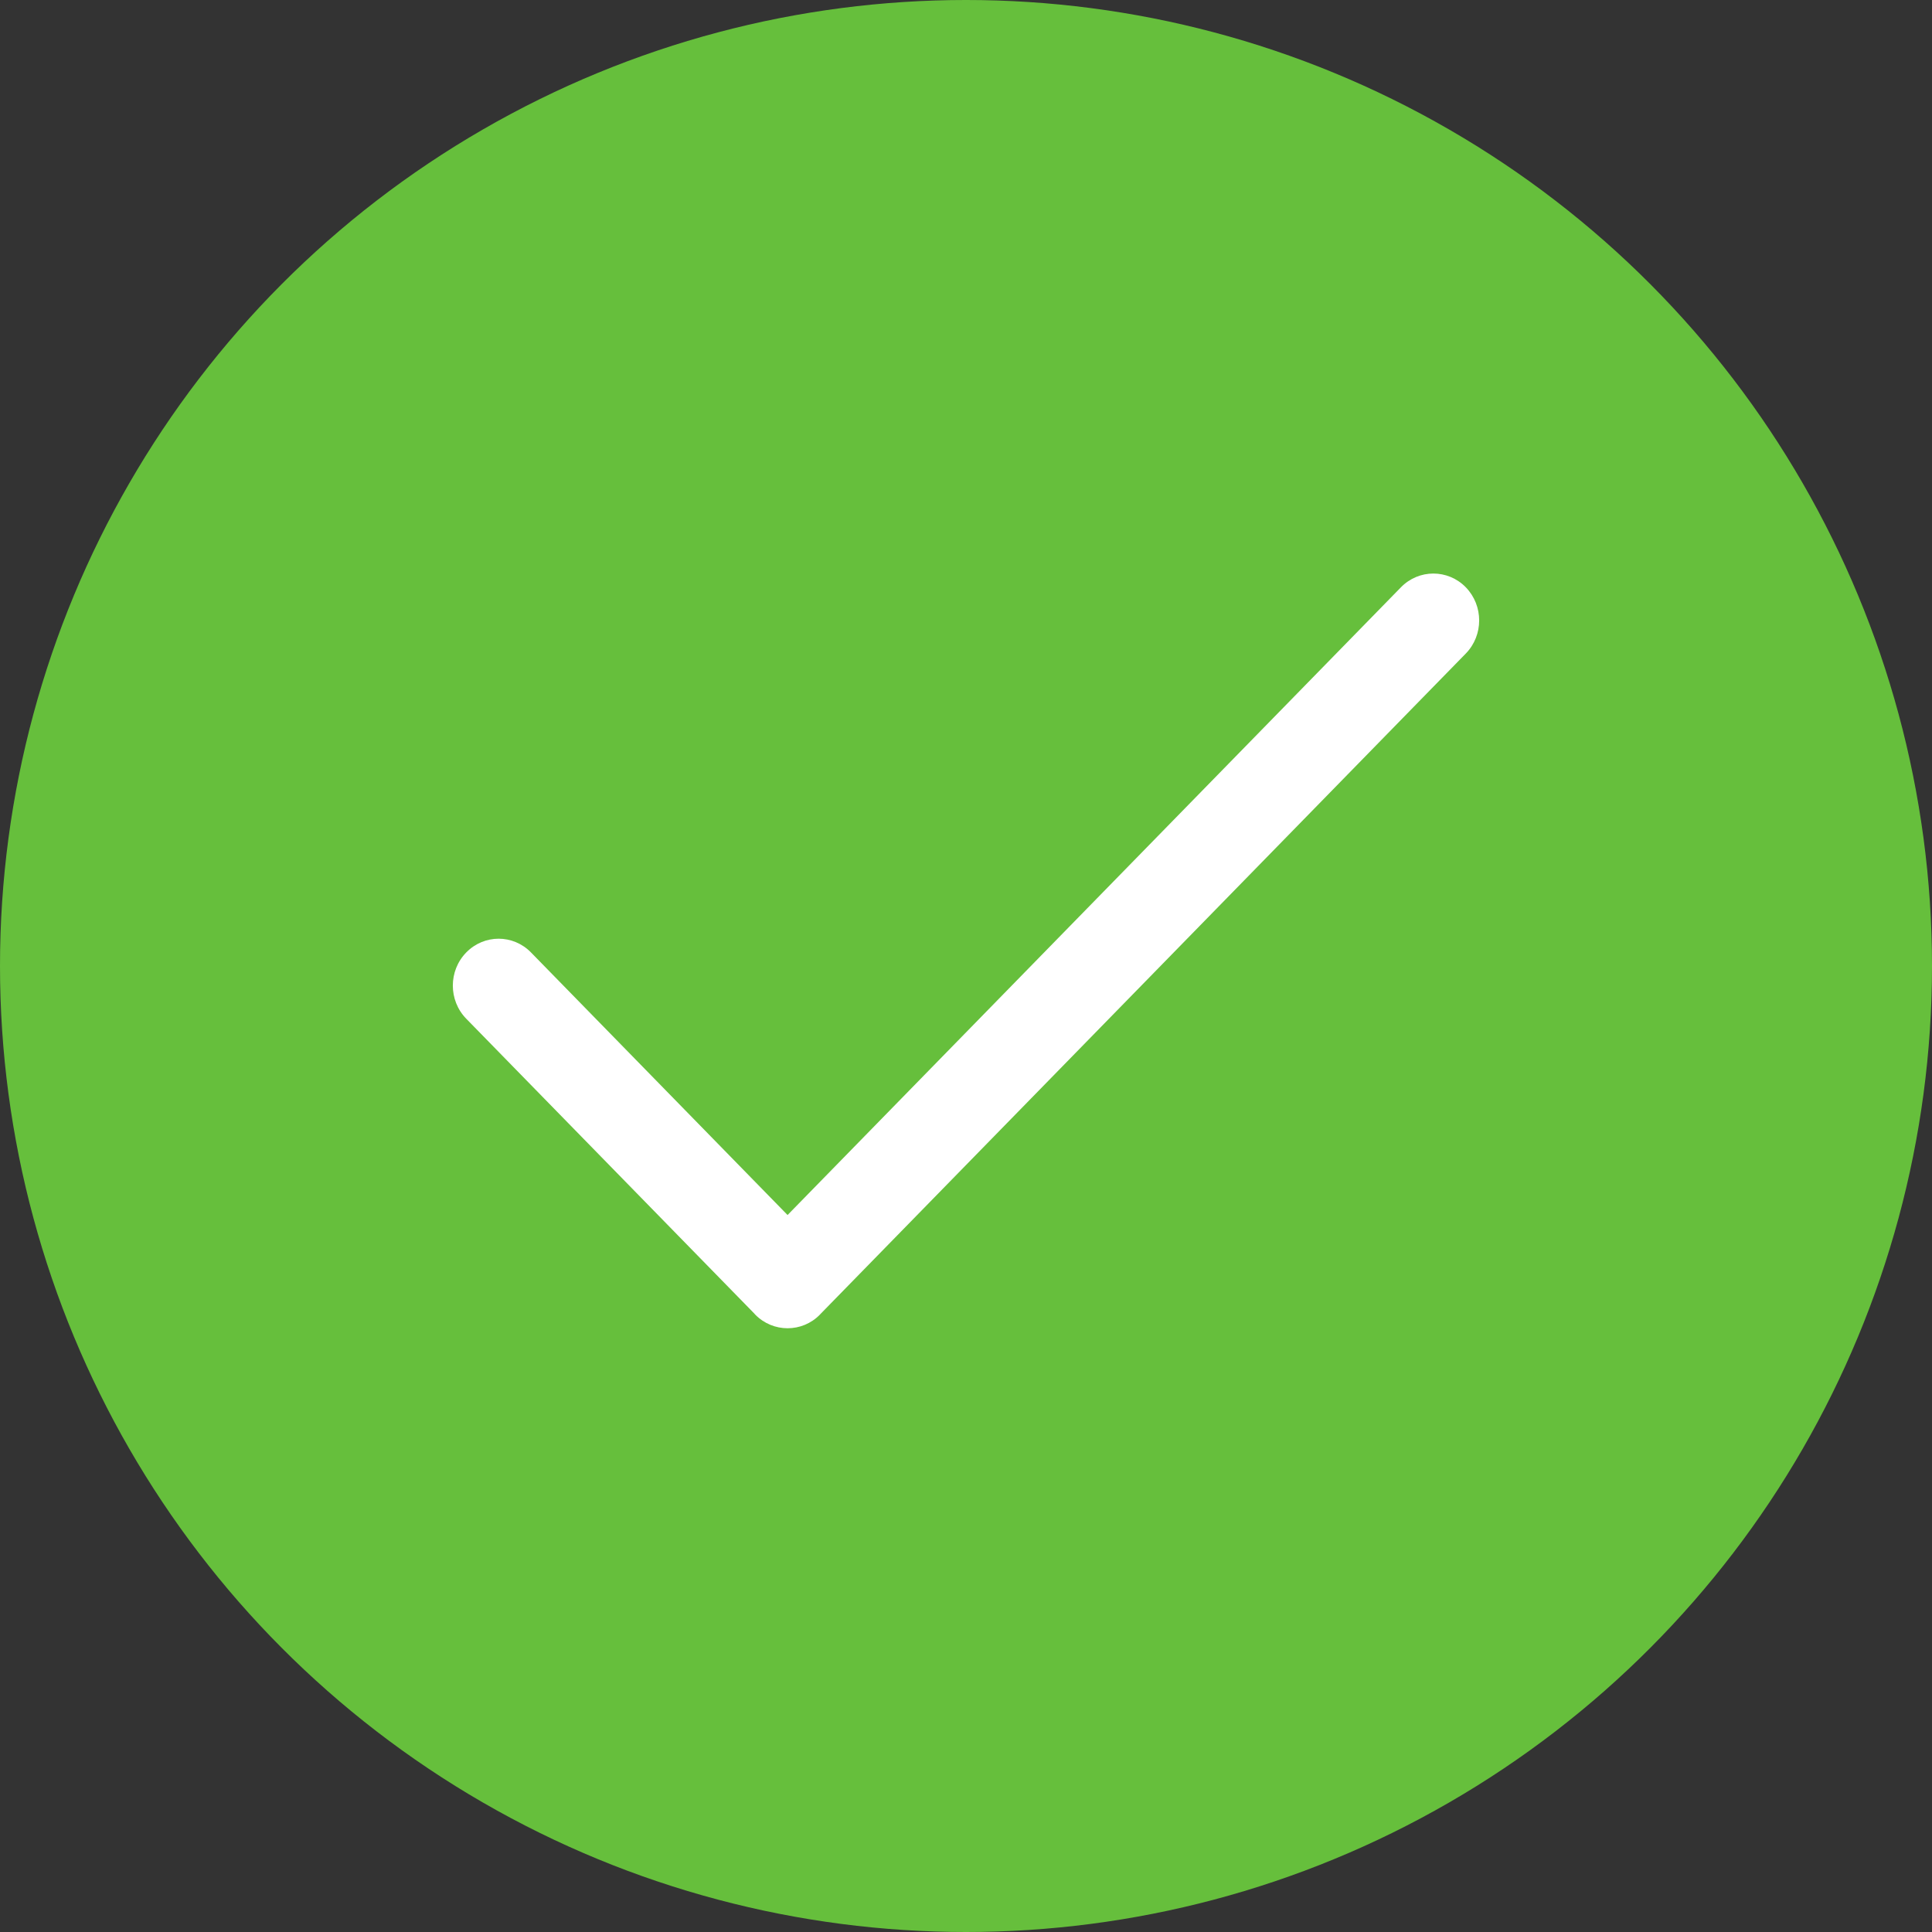
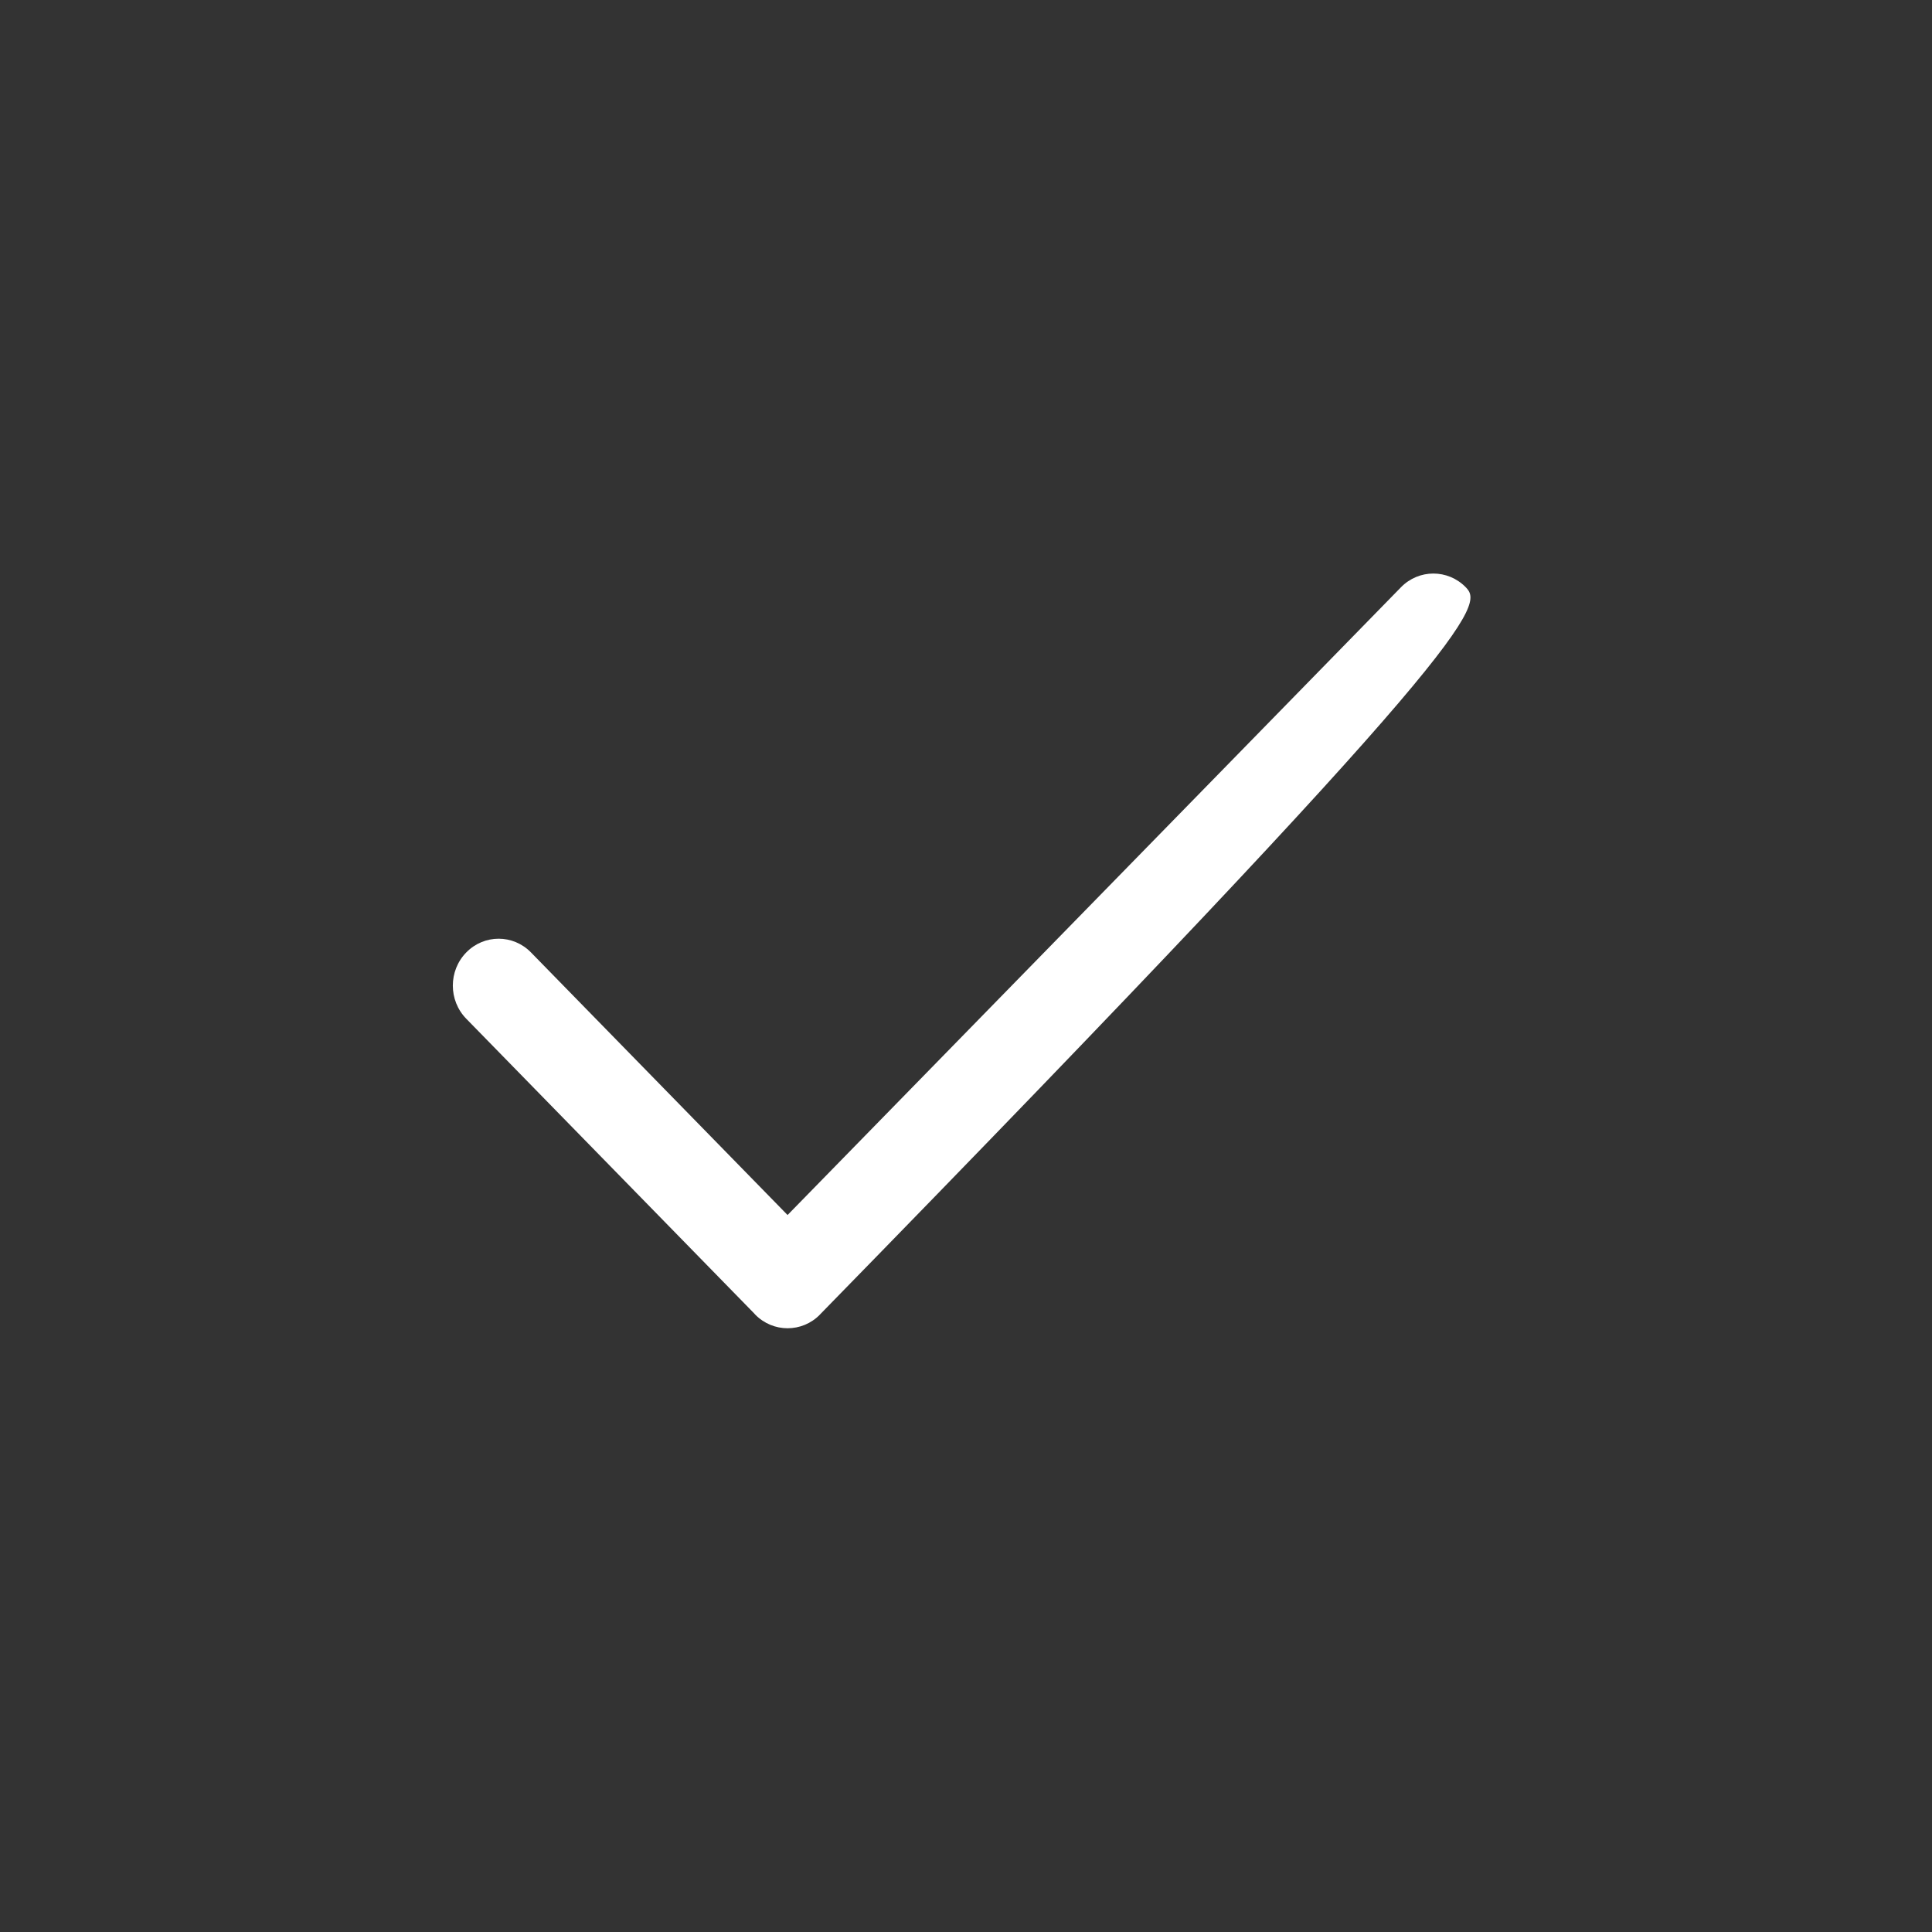
<svg xmlns="http://www.w3.org/2000/svg" width="28" height="28" fill="none" viewBox="0 0 28 28">
  <rect x="0" y="0" width="28" height="28" fill="#333333" stroke="none" />
-   <circle cx="14" cy="14" r="14" fill="#66BF3C" />
-   <path fill="#fff" fill-rule="evenodd" d="M21.243 8.511C20.984 8.246 20.563 8.246 20.304 8.511L11.414 17.609L7.696 13.804C7.437 13.538 7.016 13.538 6.757 13.804C6.498 14.069 6.498 14.499 6.757 14.764L10.932 19.037C10.936 19.042 10.94 19.047 10.944 19.051C11.074 19.184 11.244 19.25 11.414 19.25C11.585 19.25 11.755 19.184 11.884 19.051C11.889 19.047 11.892 19.042 11.896 19.038L21.243 9.472C21.502 9.207 21.502 8.777 21.243 8.511" clip-rule="evenodd" />
+   <path fill="#fff" fill-rule="evenodd" d="M21.243 8.511C20.984 8.246 20.563 8.246 20.304 8.511L11.414 17.609L7.696 13.804C7.437 13.538 7.016 13.538 6.757 13.804C6.498 14.069 6.498 14.499 6.757 14.764L10.932 19.037C10.936 19.042 10.94 19.047 10.944 19.051C11.074 19.184 11.244 19.25 11.414 19.25C11.585 19.25 11.755 19.184 11.884 19.051C11.889 19.047 11.892 19.042 11.896 19.038C21.502 9.207 21.502 8.777 21.243 8.511" clip-rule="evenodd" />
</svg>